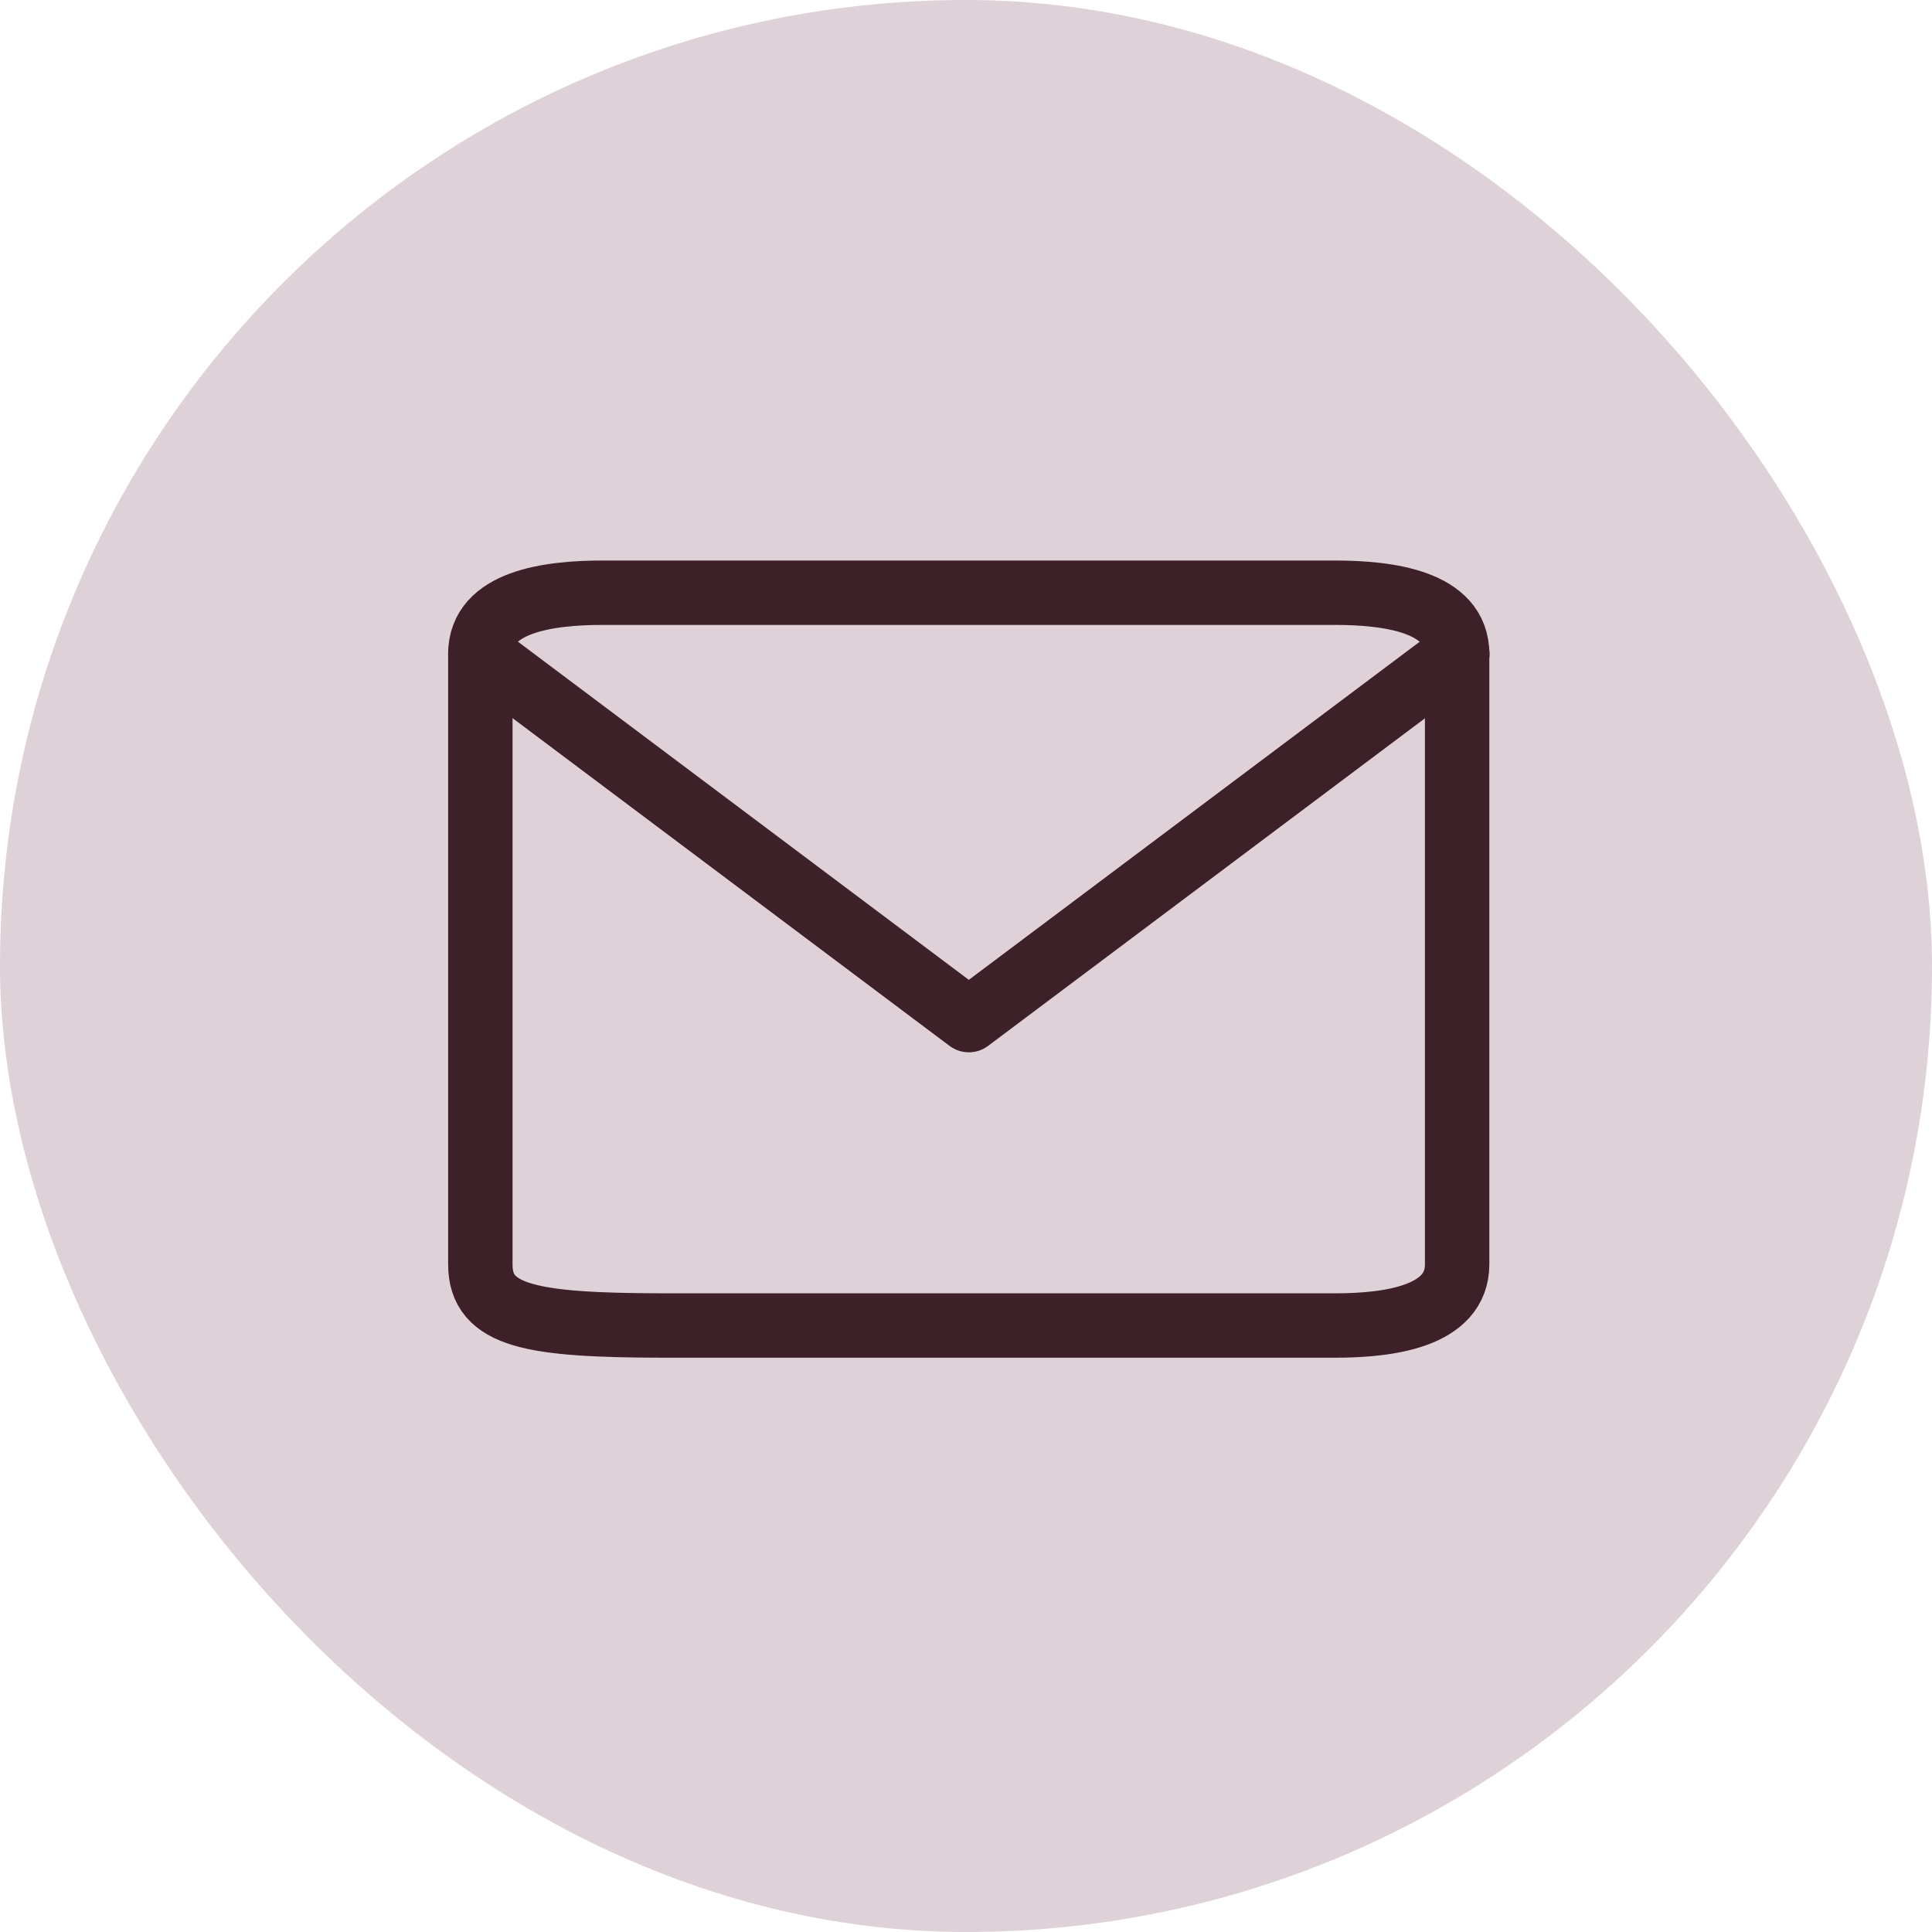
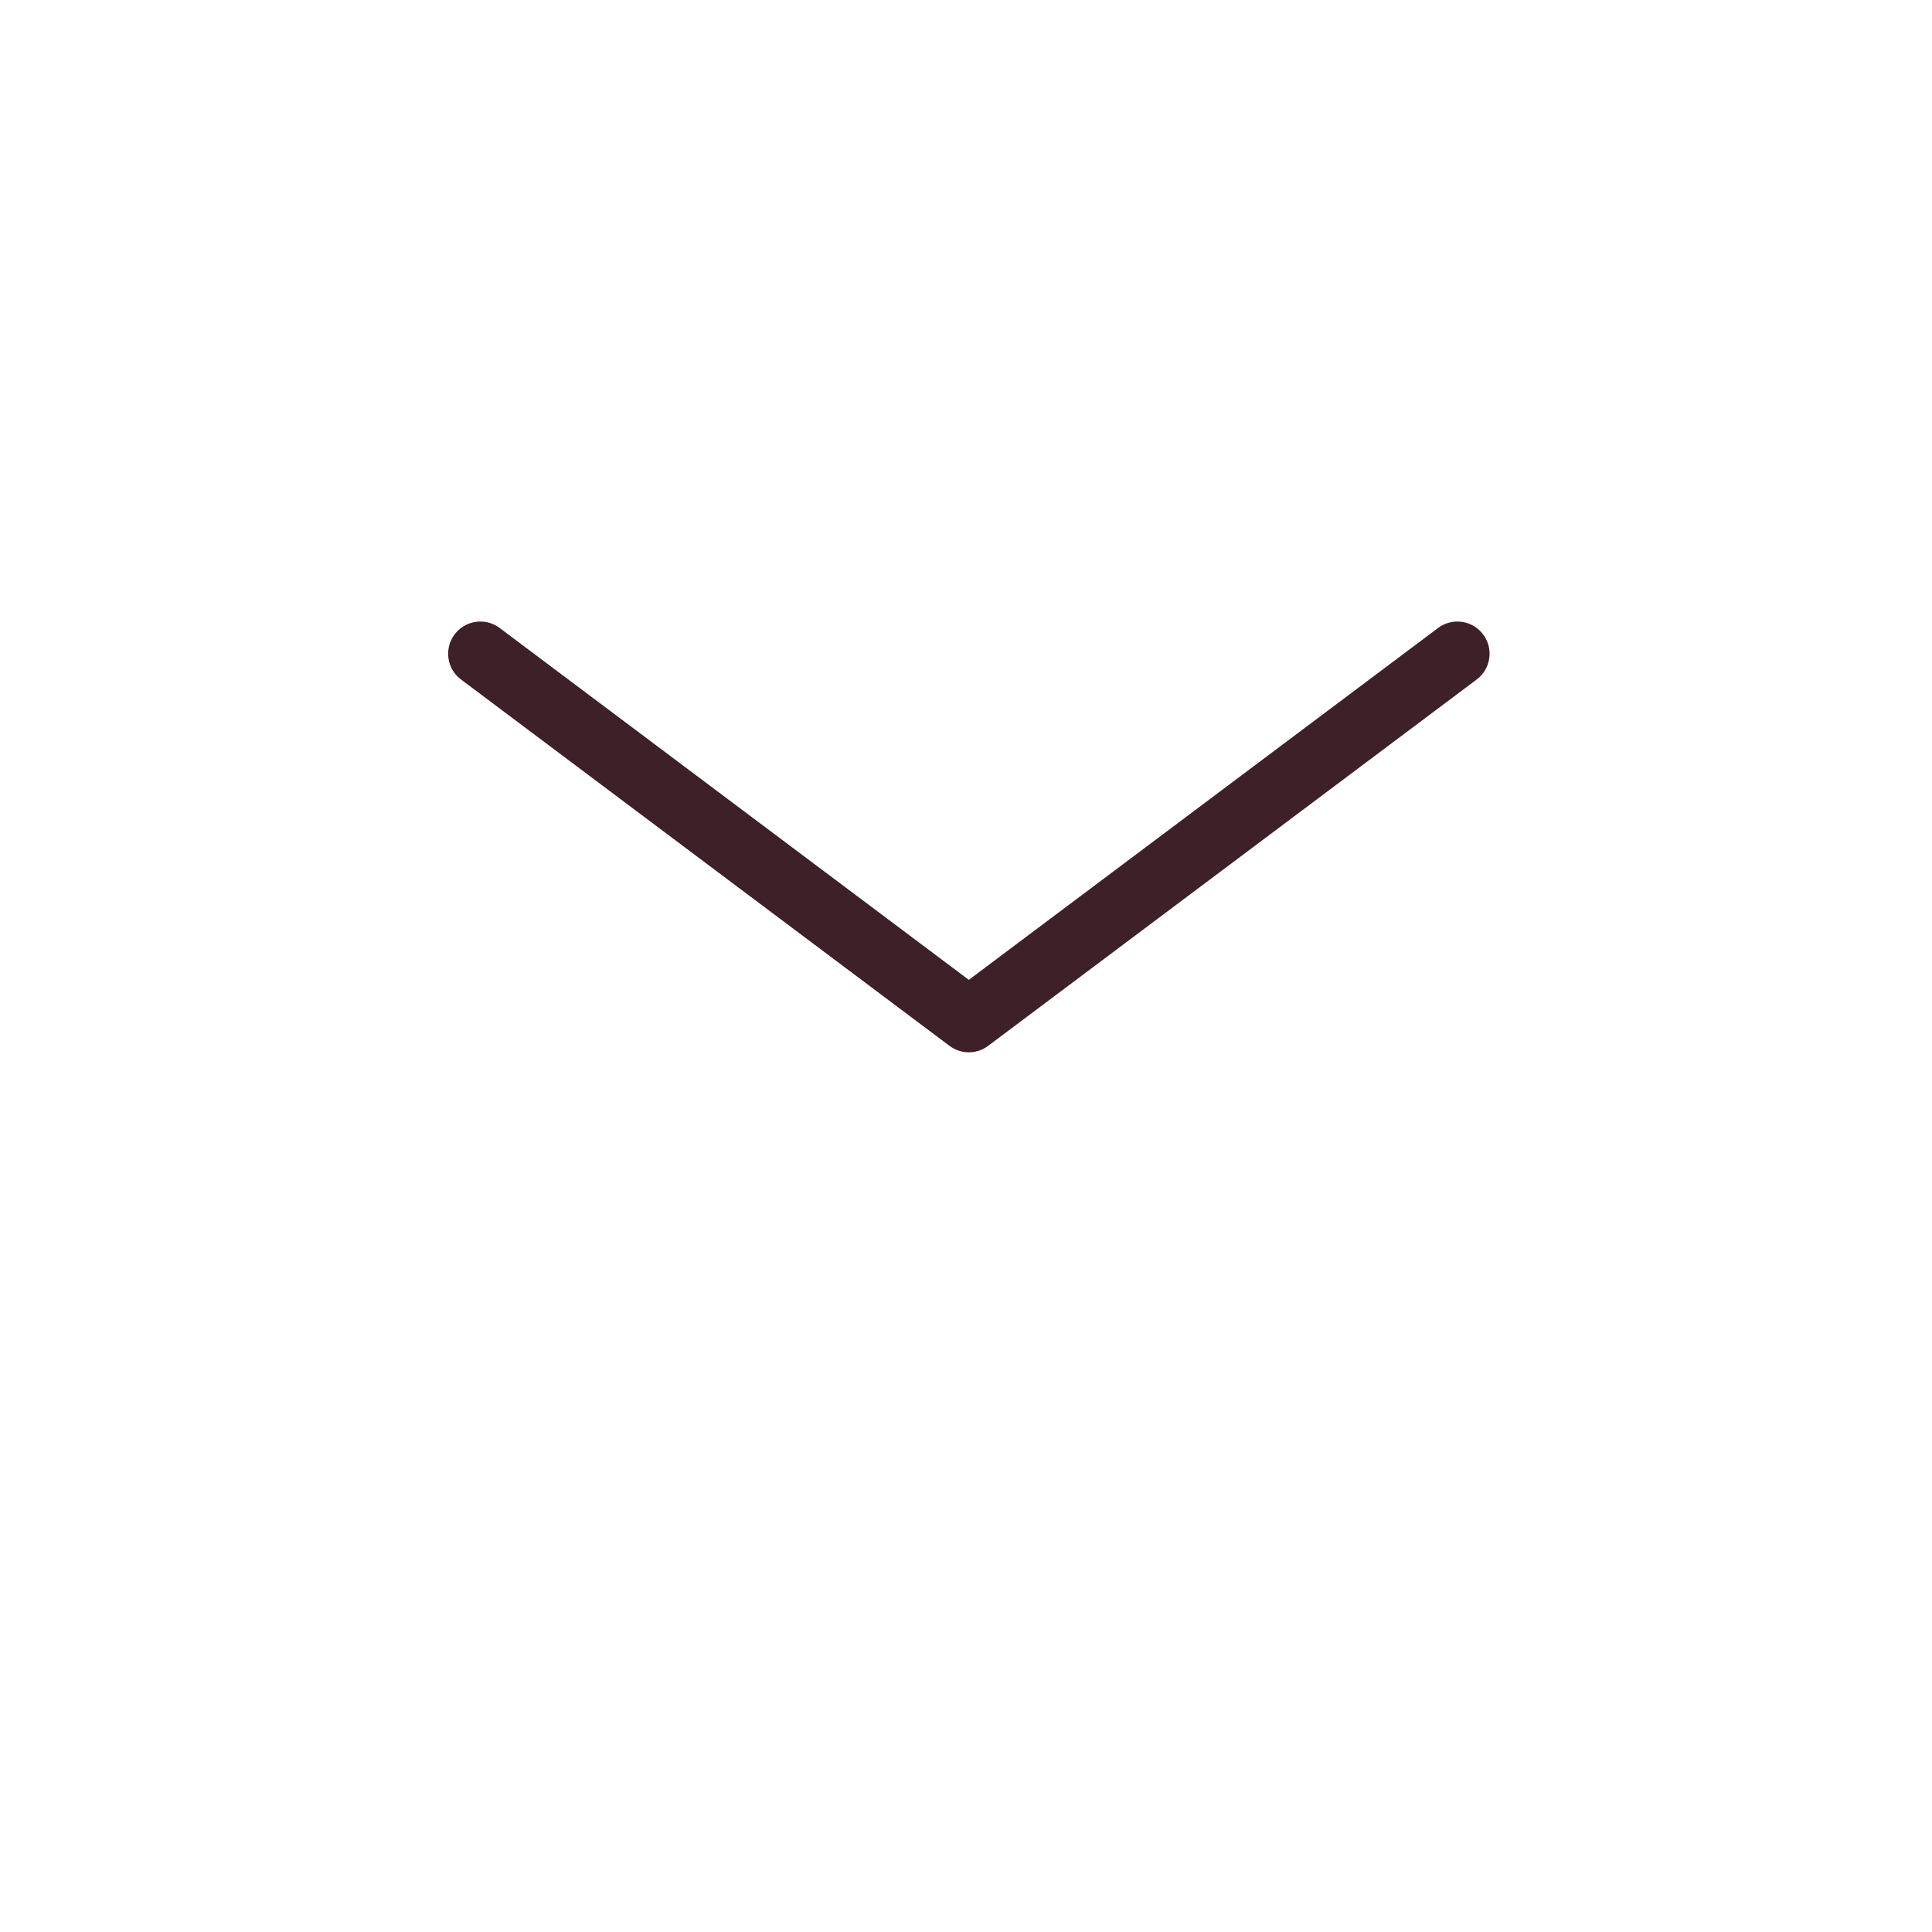
<svg xmlns="http://www.w3.org/2000/svg" width="24" height="24" viewBox="0 0 24 24">
  <g id="Group_4486" data-name="Group 4486" transform="translate(-1057 -3949)">
-     <rect id="Rectangle_2933" data-name="Rectangle 2933" width="24" height="24" transform="translate(1057 3949)" fill="none" />
-     <rect id="Rectangle_2762" data-name="Rectangle 2762" width="24" height="24" rx="12" transform="translate(1057 3949)" fill="#dfd1d8" />
    <g id="mail" transform="translate(1062.967 3956.363)">
-       <path id="Path_25" data-name="Path 25" d="M4.517,5h9.1c.668,0,1.517.11,1.517.759v7.585c0,.649-.85.759-1.517.759H5.276C3.639,14.1,3,13.993,3,13.344V5.759C3,5.11,3.85,5,4.517,5Z" transform="translate(-3 -5)" fill="none" stroke="#3e2028" stroke-linecap="round" stroke-linejoin="round" stroke-width="0.8" />
      <path id="Path_26" data-name="Path 26" d="M15.137,6.361,9.068,10.912,3,6.361" transform="translate(-3 -5.603)" fill="none" stroke="#3e2028" stroke-linecap="round" stroke-linejoin="round" stroke-width="0.8" />
    </g>
  </g>
</svg>